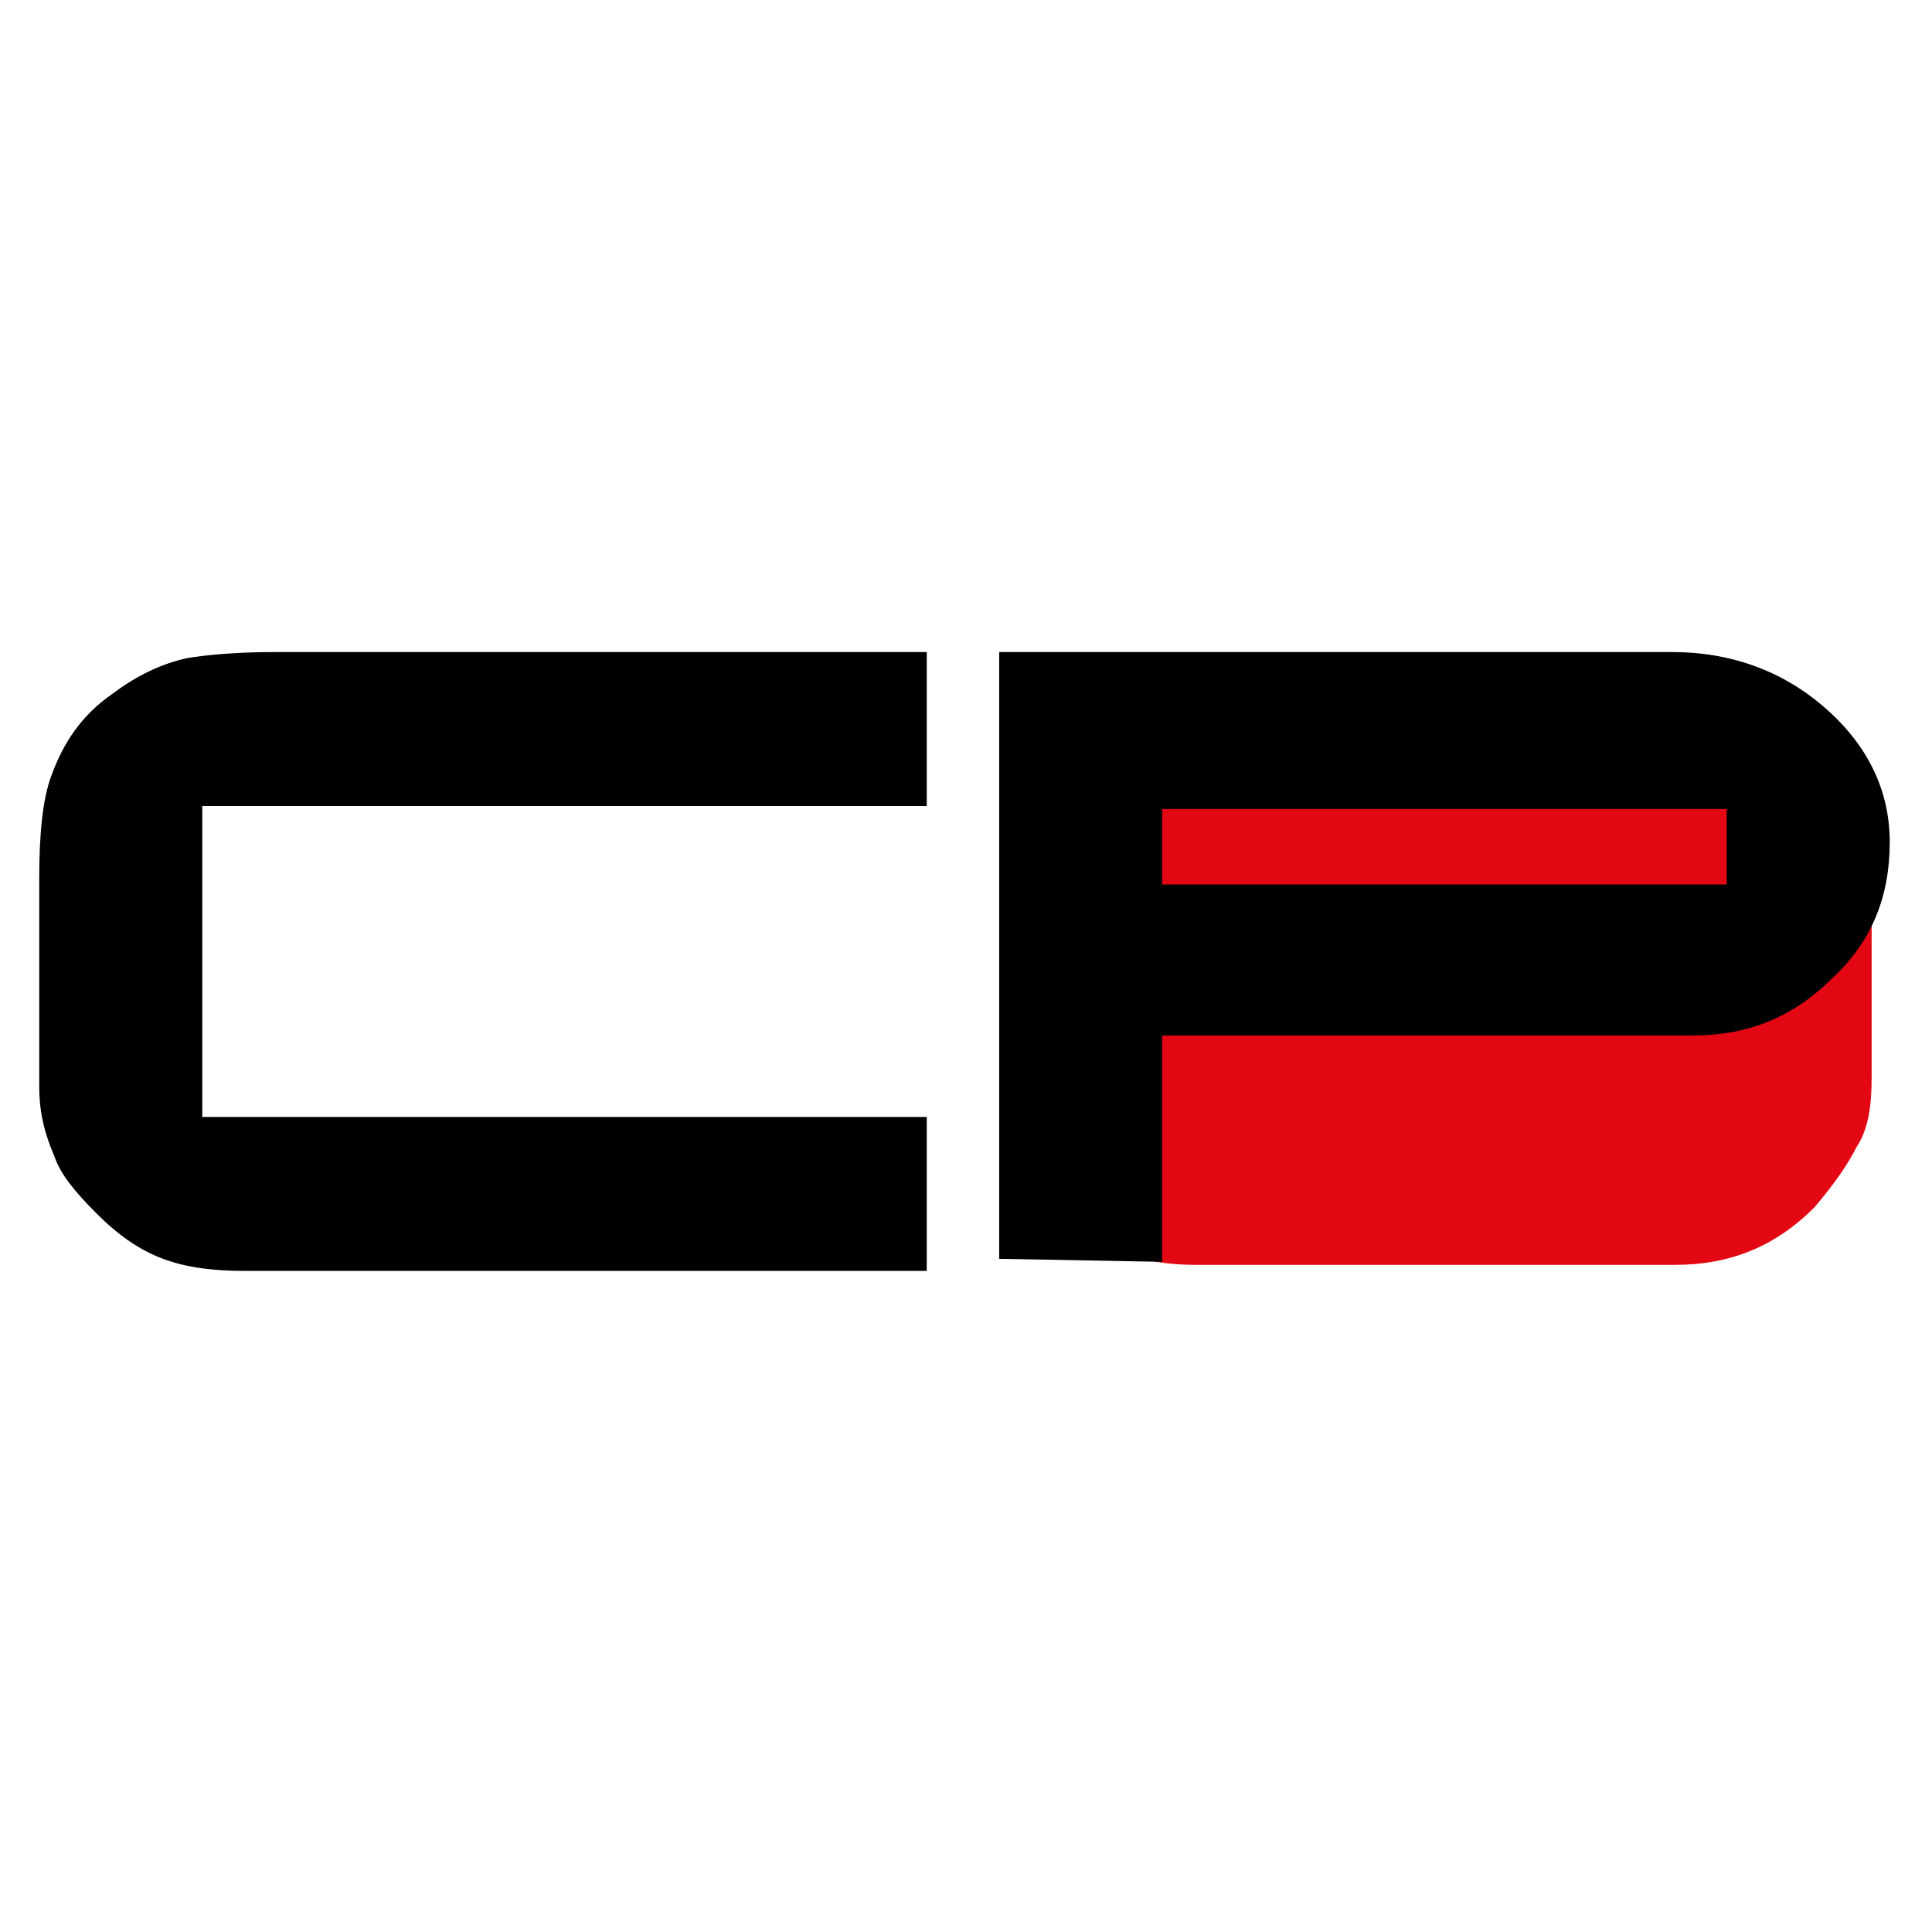
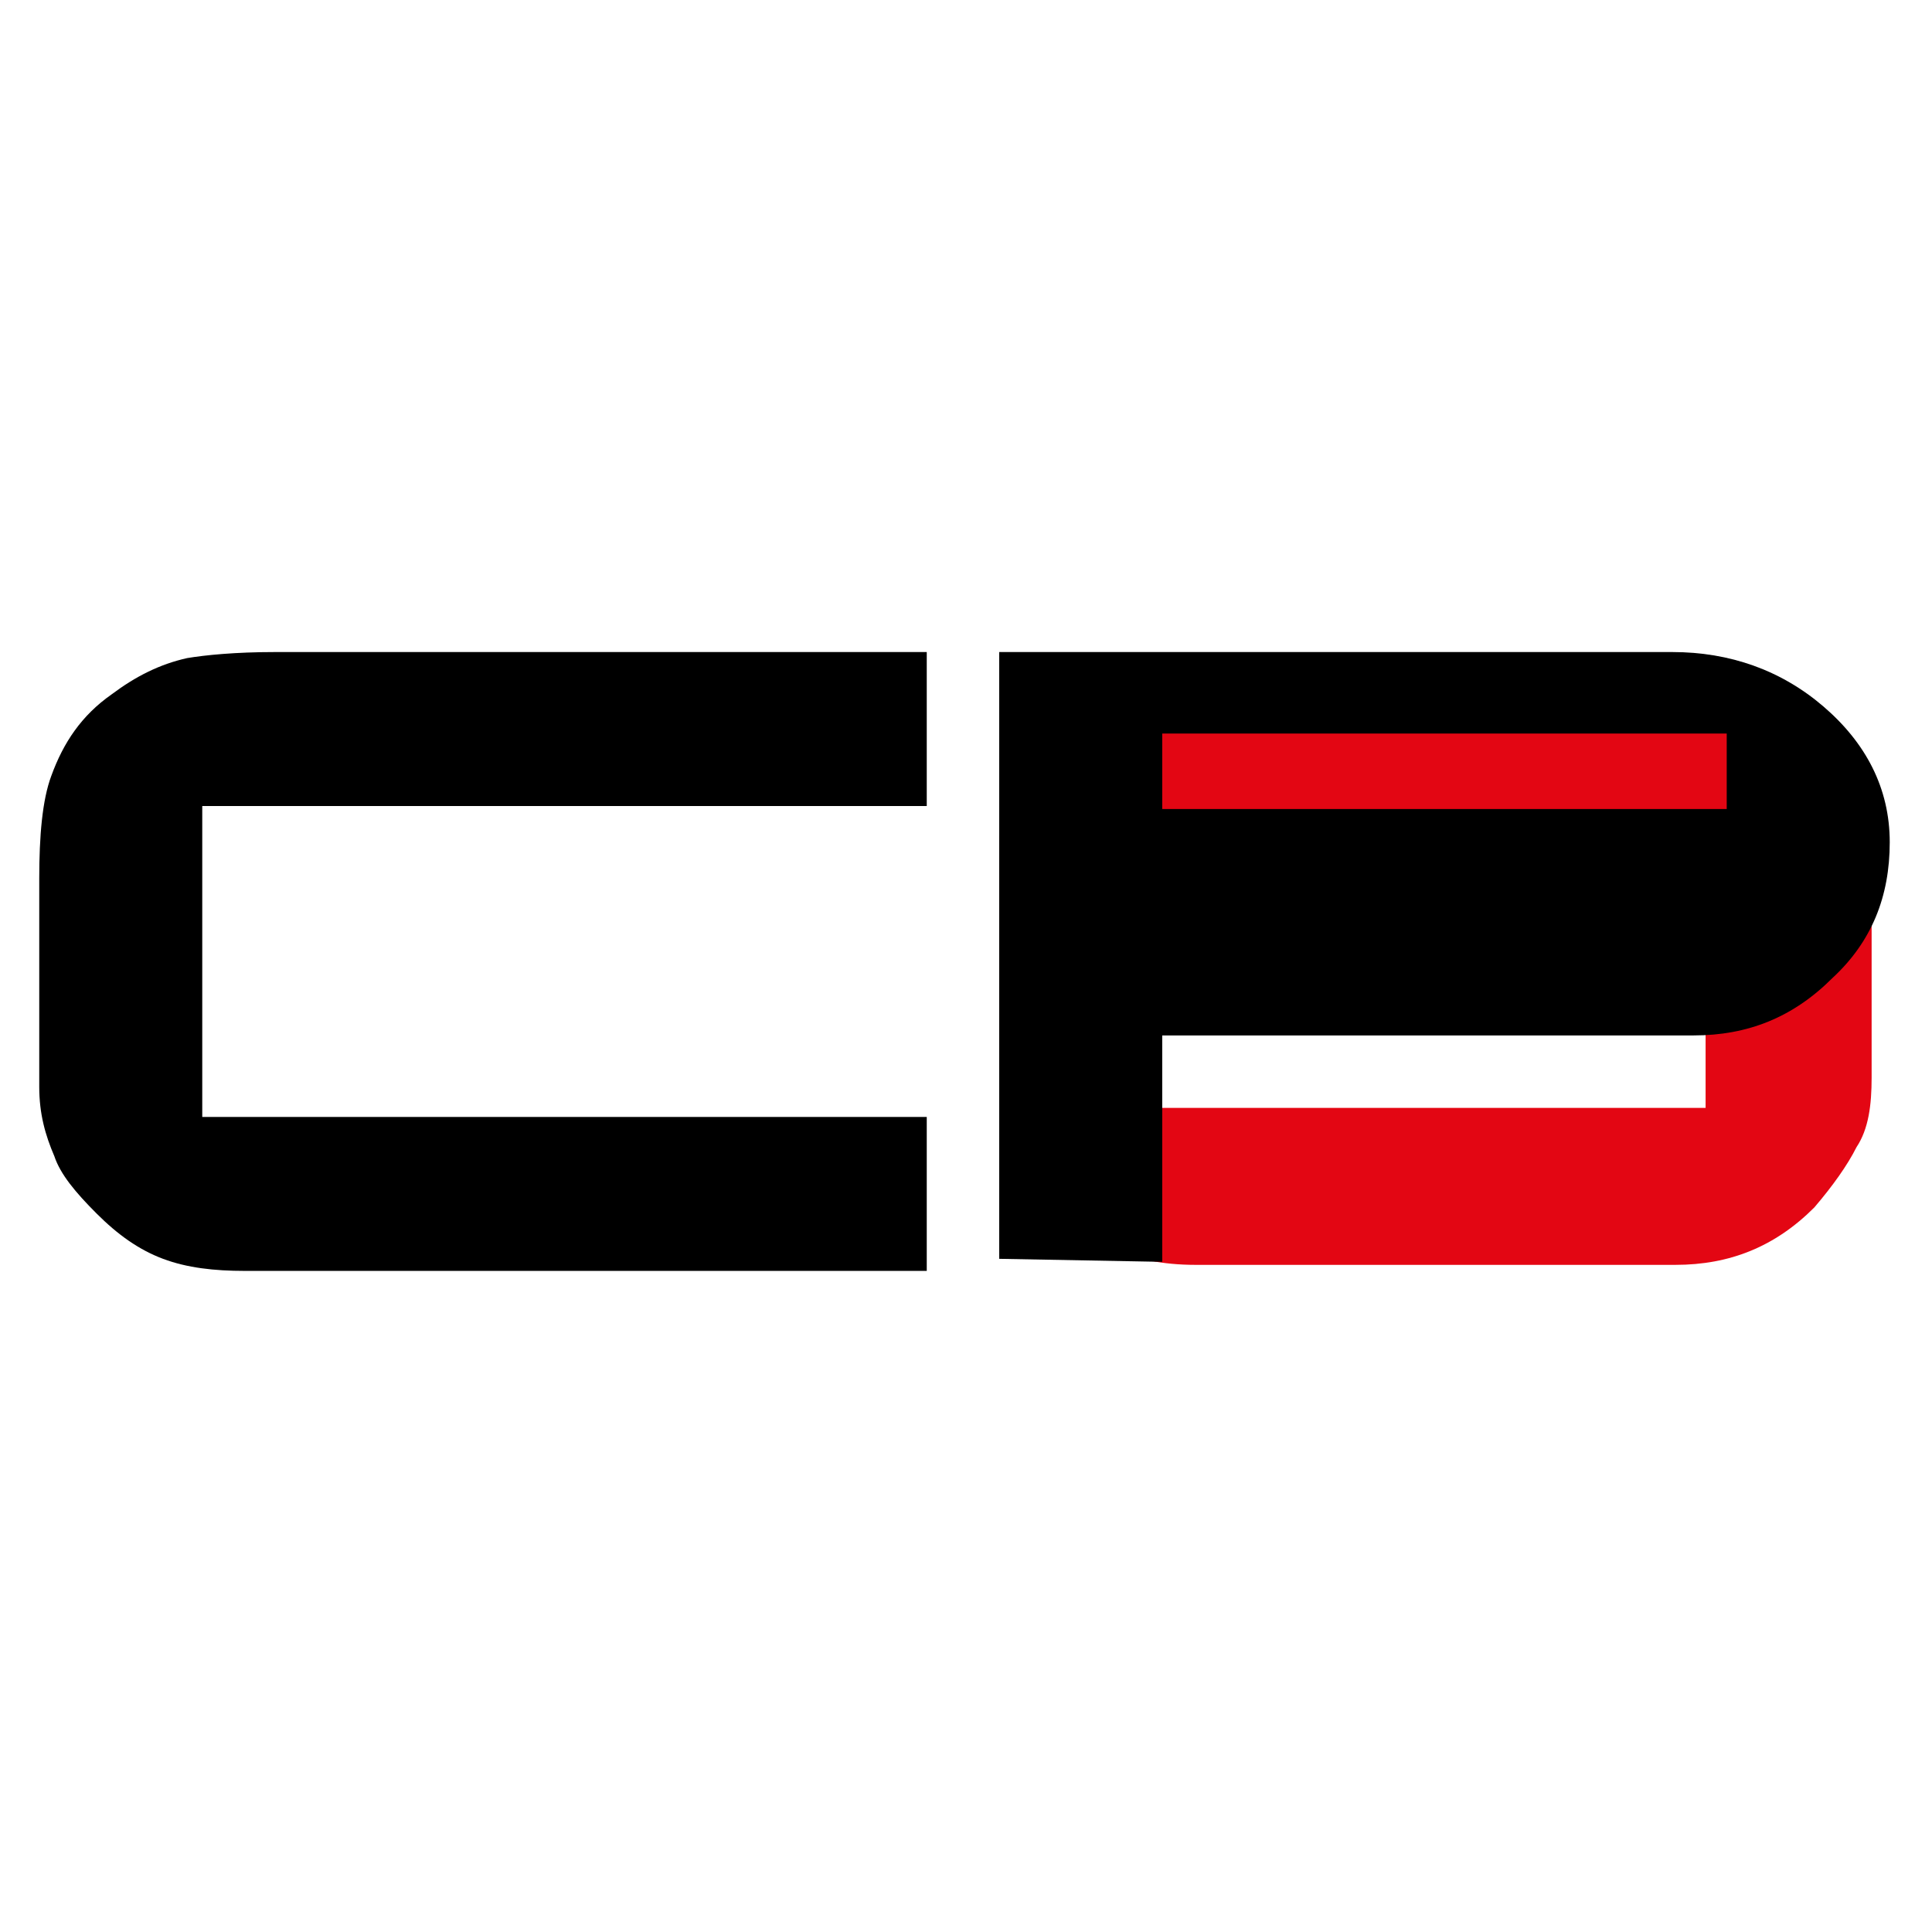
<svg xmlns="http://www.w3.org/2000/svg" version="1.1" id="Calque_1" x="0px" y="0px" viewBox="0 0 64 64" style="enable-background:new 0 0 64 64;" xml:space="preserve">
  <style type="text/css">
	.st0{fill:#E30613;}
	.st1{enable-background:new    ;}
</style>
-   <rect x="36.8" y="25.2" class="st0" width="21.1" height="13.5" />
  <g>
    <path class="st0" d="M40.4,21.7h15.1c1.1,0,2,0.2,2.8,0.6s1.5,1,2.2,1.9c0.5,0.7,0.9,1.3,1.1,1.9c0.2,0.6,0.4,1.3,0.4,2.1v7.5   c0,0.9-0.1,1.7-0.5,2.3c-0.3,0.6-0.8,1.3-1.4,2c-1.3,1.3-2.8,1.9-4.6,1.9H39.6c-1.1,0-2-0.2-2.7-0.5c-0.8-0.3-1.5-0.9-2.2-1.6   c-0.6-0.7-1-1.3-1.2-2s-0.4-1.5-0.4-2.4v-7.7c0-0.9,0.2-1.7,0.6-2.4c0.4-0.6,0.9-1.3,1.6-1.9s1.5-1.1,2.3-1.3   C38.4,21.8,39.3,21.7,40.4,21.7z M56.5,26.9H38.4v9.8h18.1V26.9z" />
  </g>
  <g class="st1">
-     <path d="M55.4,21.6c1.9,0,3.6,0.6,5,1.8c1.4,1.2,2.2,2.7,2.2,4.5c0,1.8-0.6,3.3-1.9,4.5c-1.3,1.3-2.8,1.9-4.6,1.9H38.5v7.5   l-5.4-0.1V21.6H55.4z M38.5,26.8v2.5h18.7v-2.5H38.5z" />
+     <path d="M55.4,21.6c1.9,0,3.6,0.6,5,1.8c1.4,1.2,2.2,2.7,2.2,4.5c0,1.8-0.6,3.3-1.9,4.5c-1.3,1.3-2.8,1.9-4.6,1.9H38.5v7.5   l-5.4-0.1V21.6H55.4z M38.5,26.8h18.7v-2.5H38.5z" />
  </g>
  <g>
    <path d="M30.7,21.5v5.2h-24V37h24v5.1H8.1c-1,0-1.9-0.1-2.7-0.4c-0.8-0.3-1.5-0.8-2.2-1.5c-0.7-0.7-1.2-1.3-1.4-1.9   c-0.3-0.7-0.5-1.4-0.5-2.3v-6.9c0-1.4,0.1-2.6,0.4-3.4c0.4-1.1,1-2,2-2.7c0.8-0.6,1.6-1,2.5-1.2c0.6-0.1,1.6-0.2,2.9-0.2H30.7z" />
  </g>
</svg>